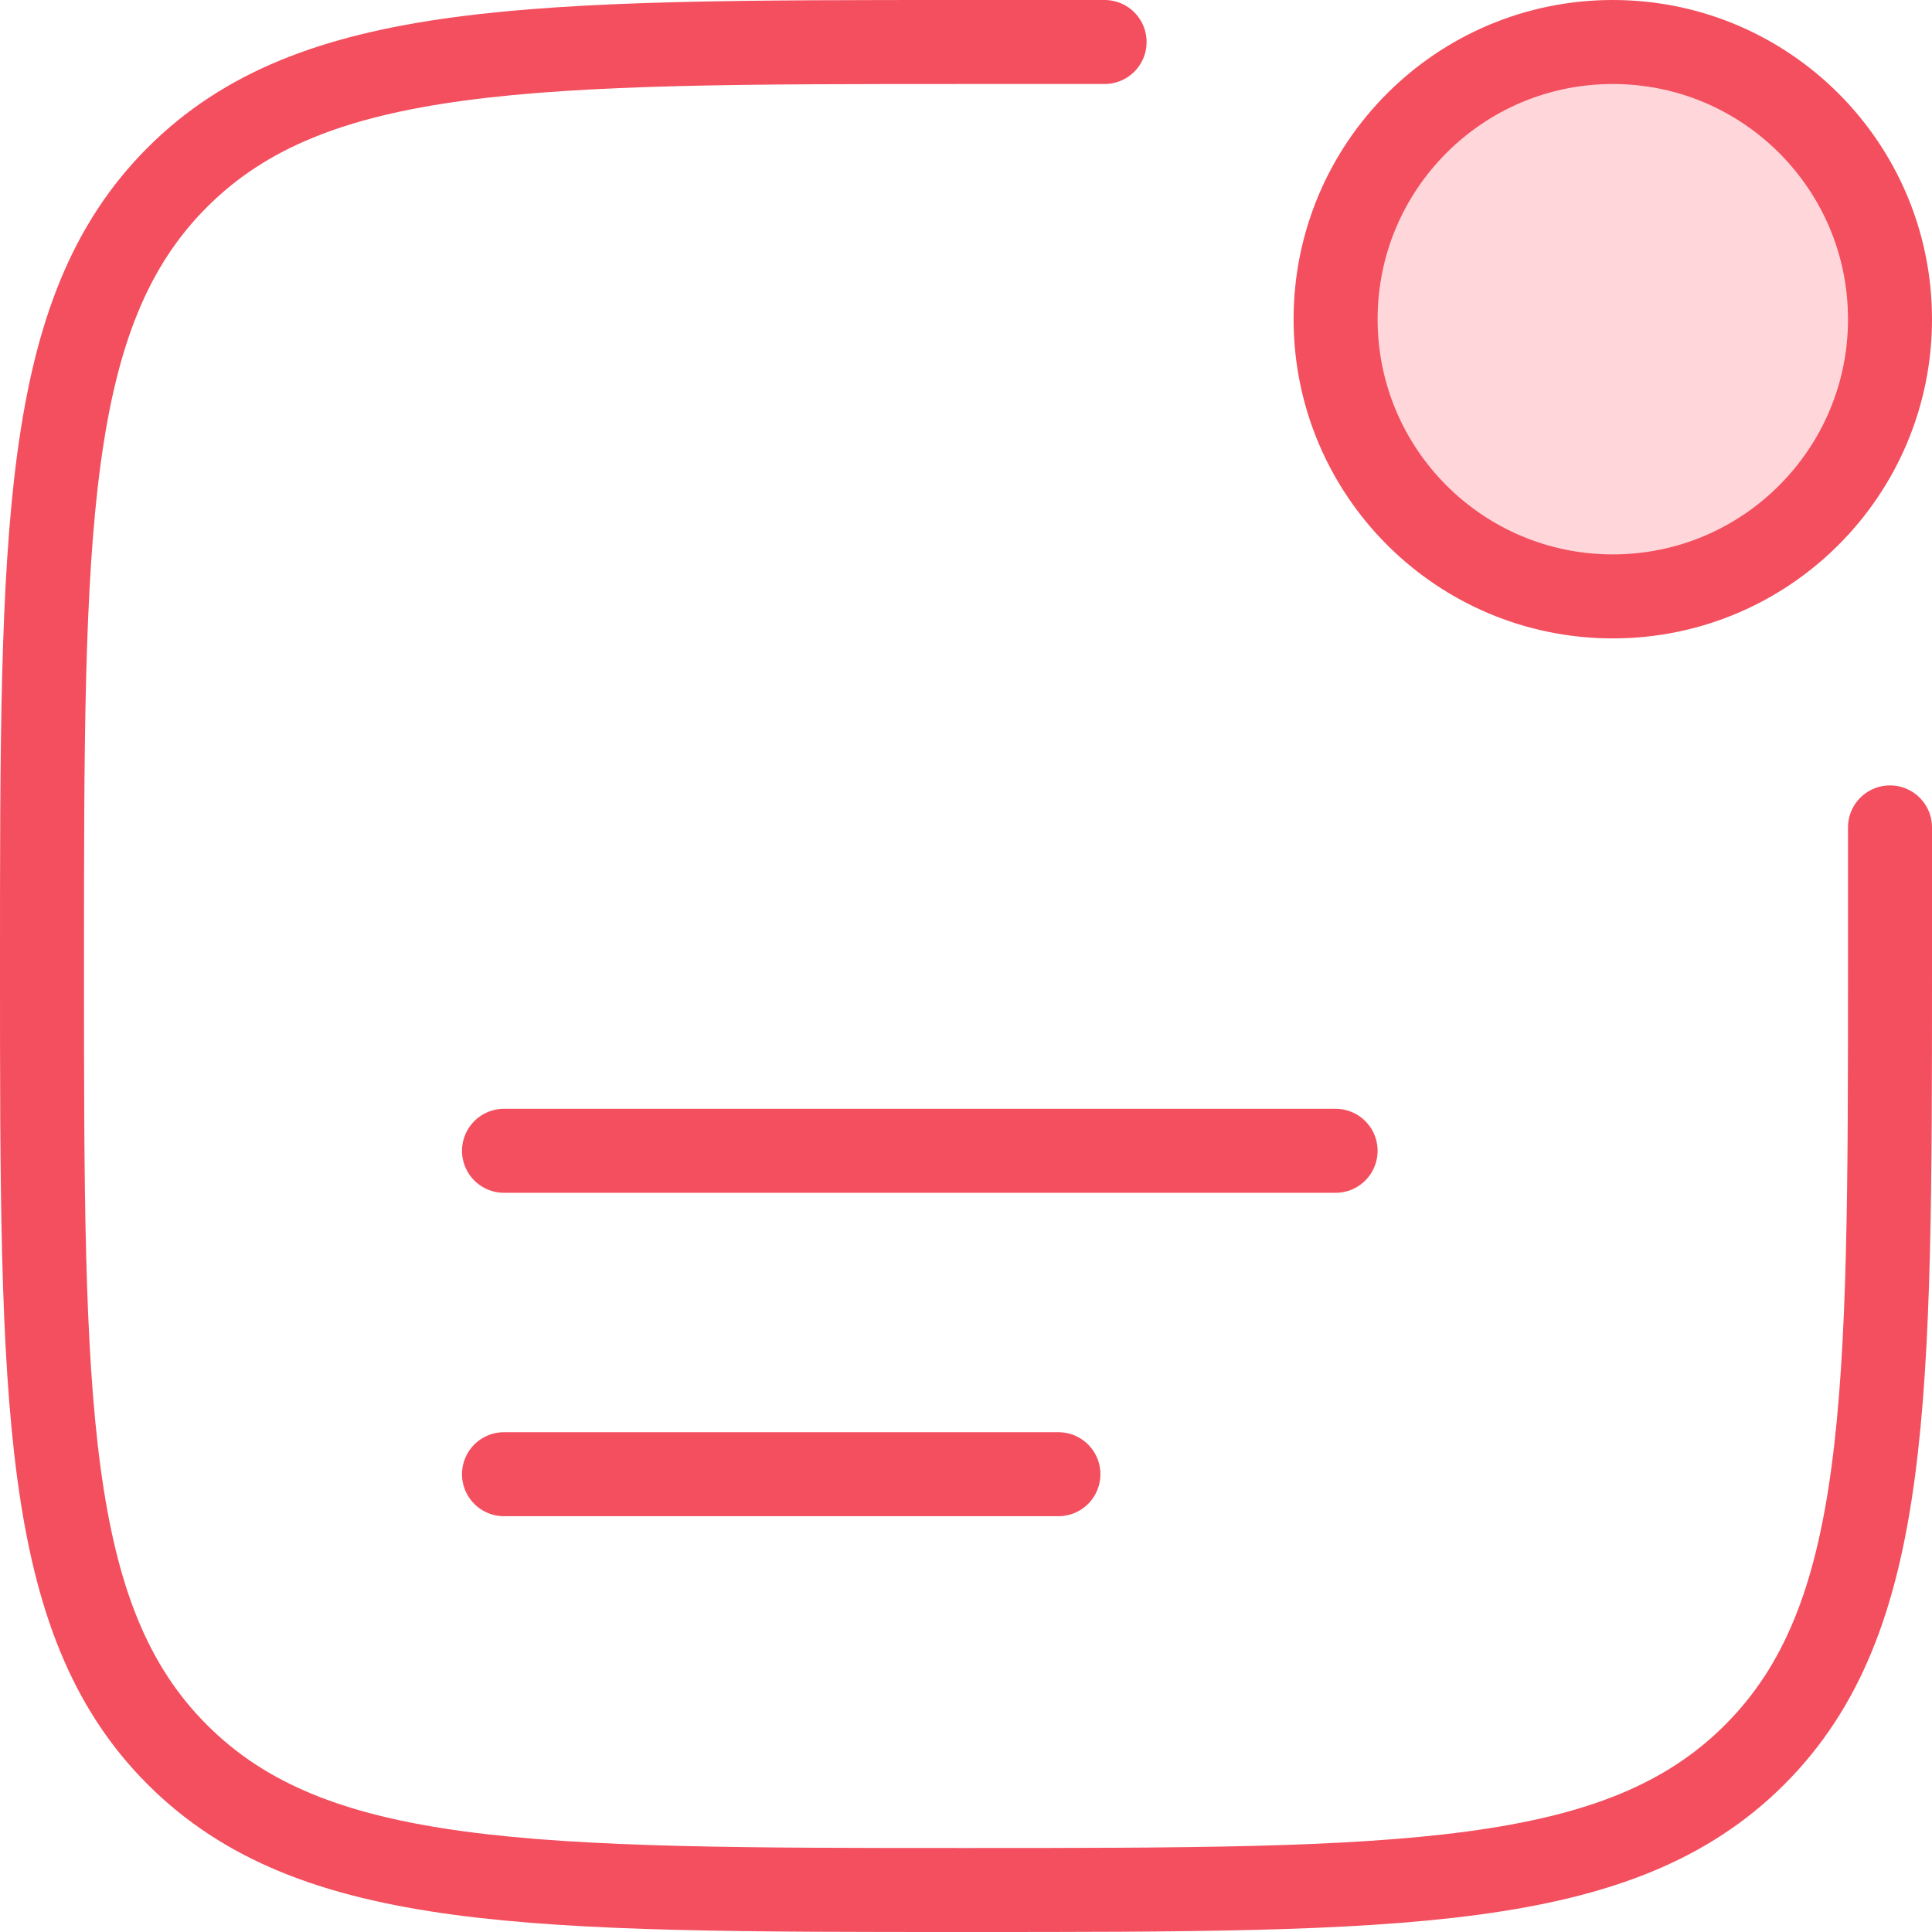
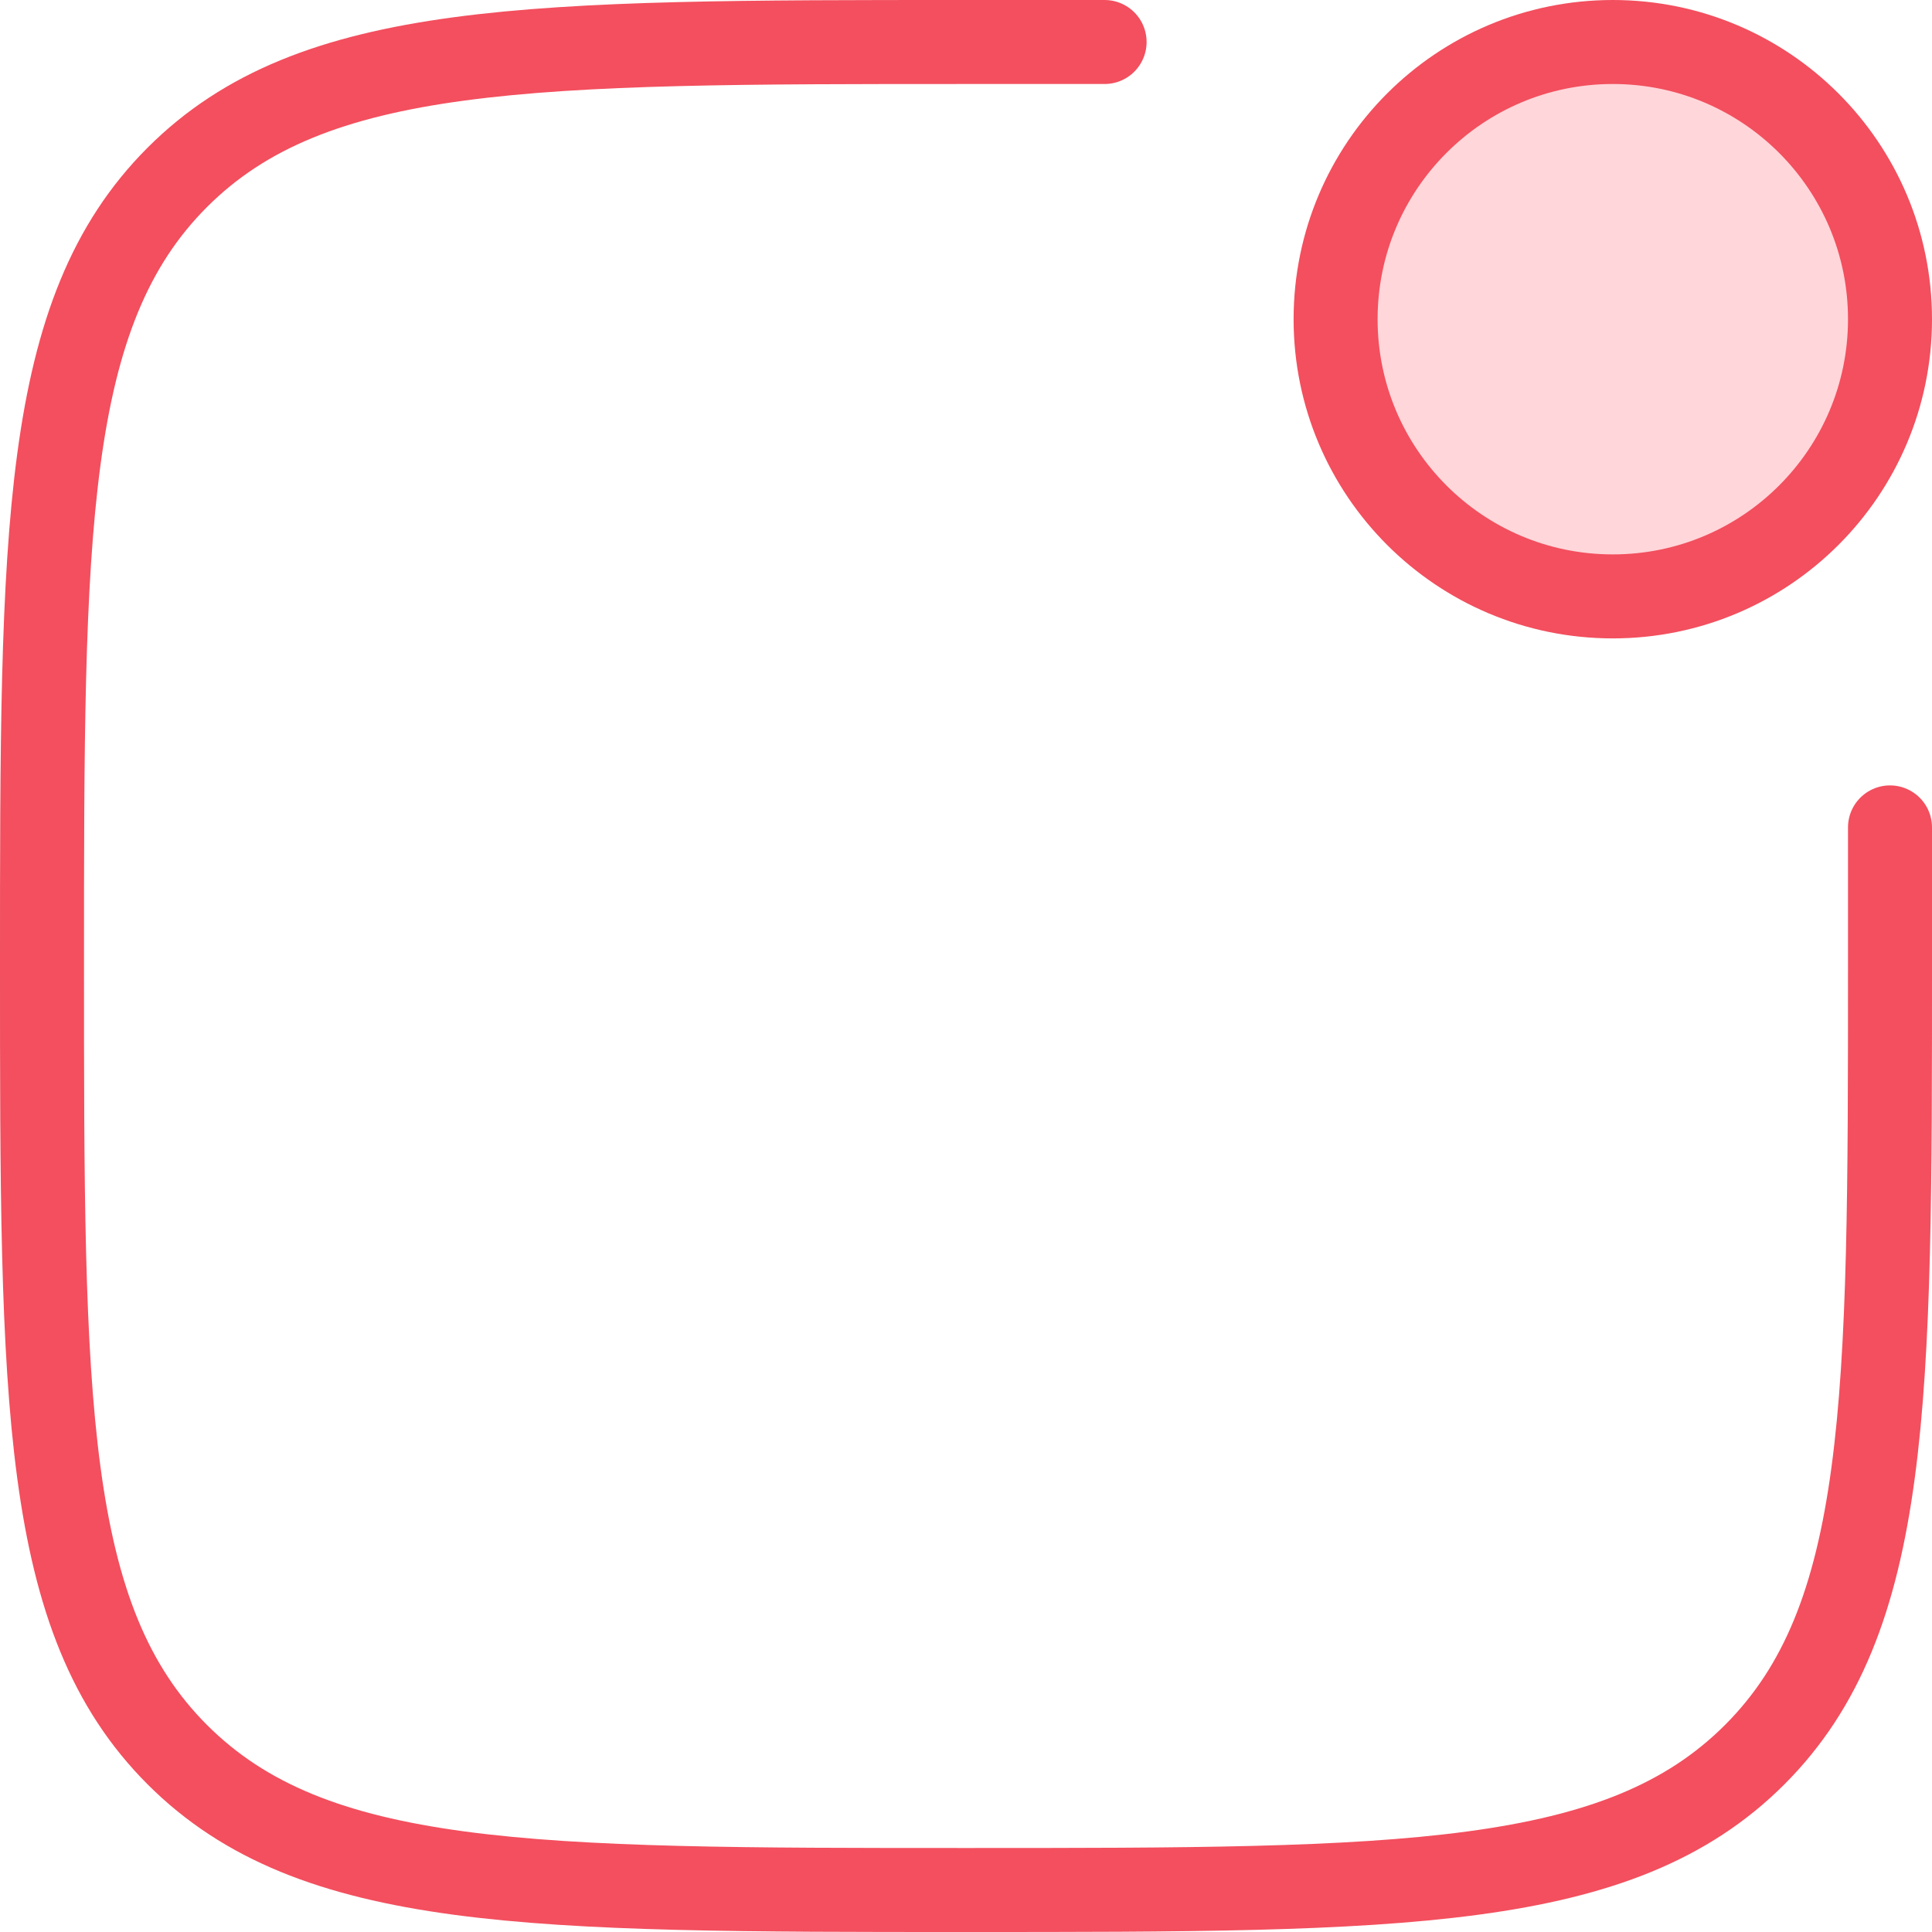
<svg xmlns="http://www.w3.org/2000/svg" width="46" height="46" viewBox="0 0 46 46" fill="none">
  <path d="M45 19.7V23C45 33.371 45 38.556 41.778 41.778C38.556 45 33.371 45 23 45C12.629 45 7.444 45 4.222 41.778C1 38.556 1 33.371 1 23C1 12.629 1 7.444 4.222 4.222C7.444 1 12.629 1 23 1H26.3" stroke="#F34F5E" stroke-width="2" stroke-linecap="round" />
  <path d="M38.4 14.2C42.045 14.2 45 11.245 45 7.6C45 3.955 42.045 1 38.4 1C34.755 1 31.8 3.955 31.8 7.6C31.8 11.245 34.755 14.2 38.4 14.2Z" fill="#FFD6DA" stroke="#F34F5E" stroke-width="2" />
-   <path d="M12 27.4H31.8" stroke="#F34F5E" stroke-width="2" stroke-linecap="round" />
-   <path d="M12 35.1H25.2" stroke="#F34F5E" stroke-width="2" stroke-linecap="round" />
</svg>